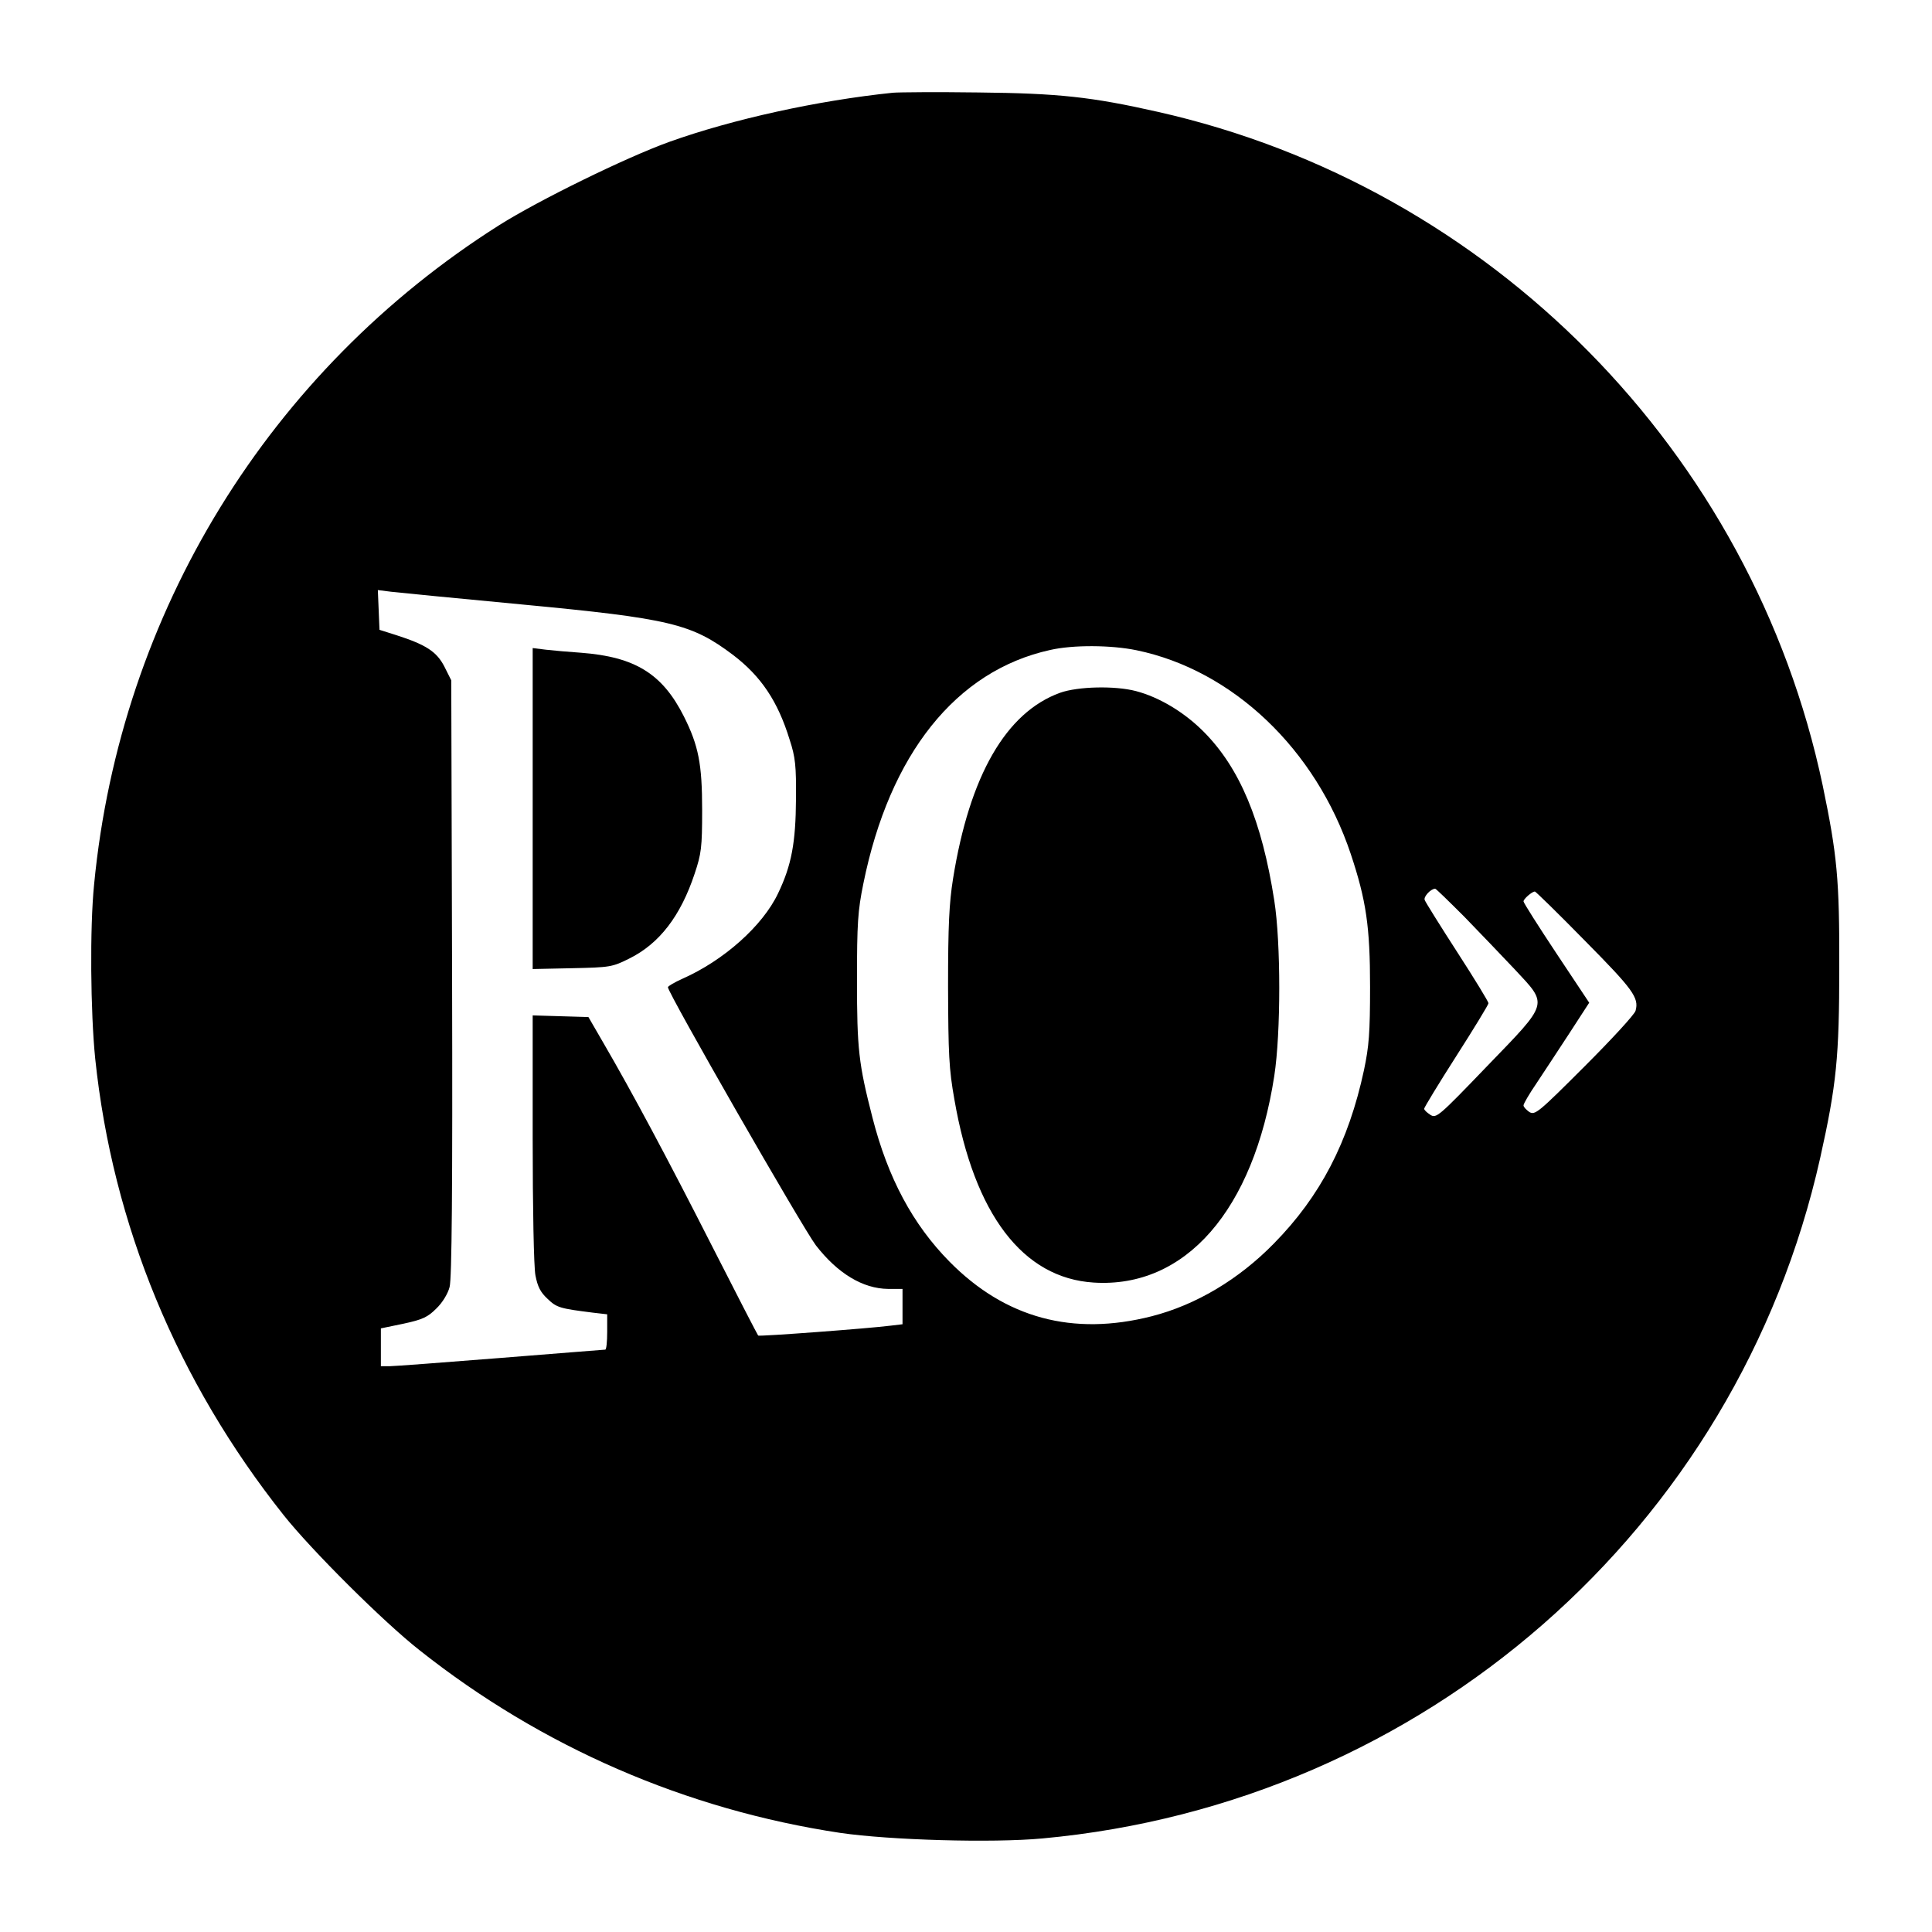
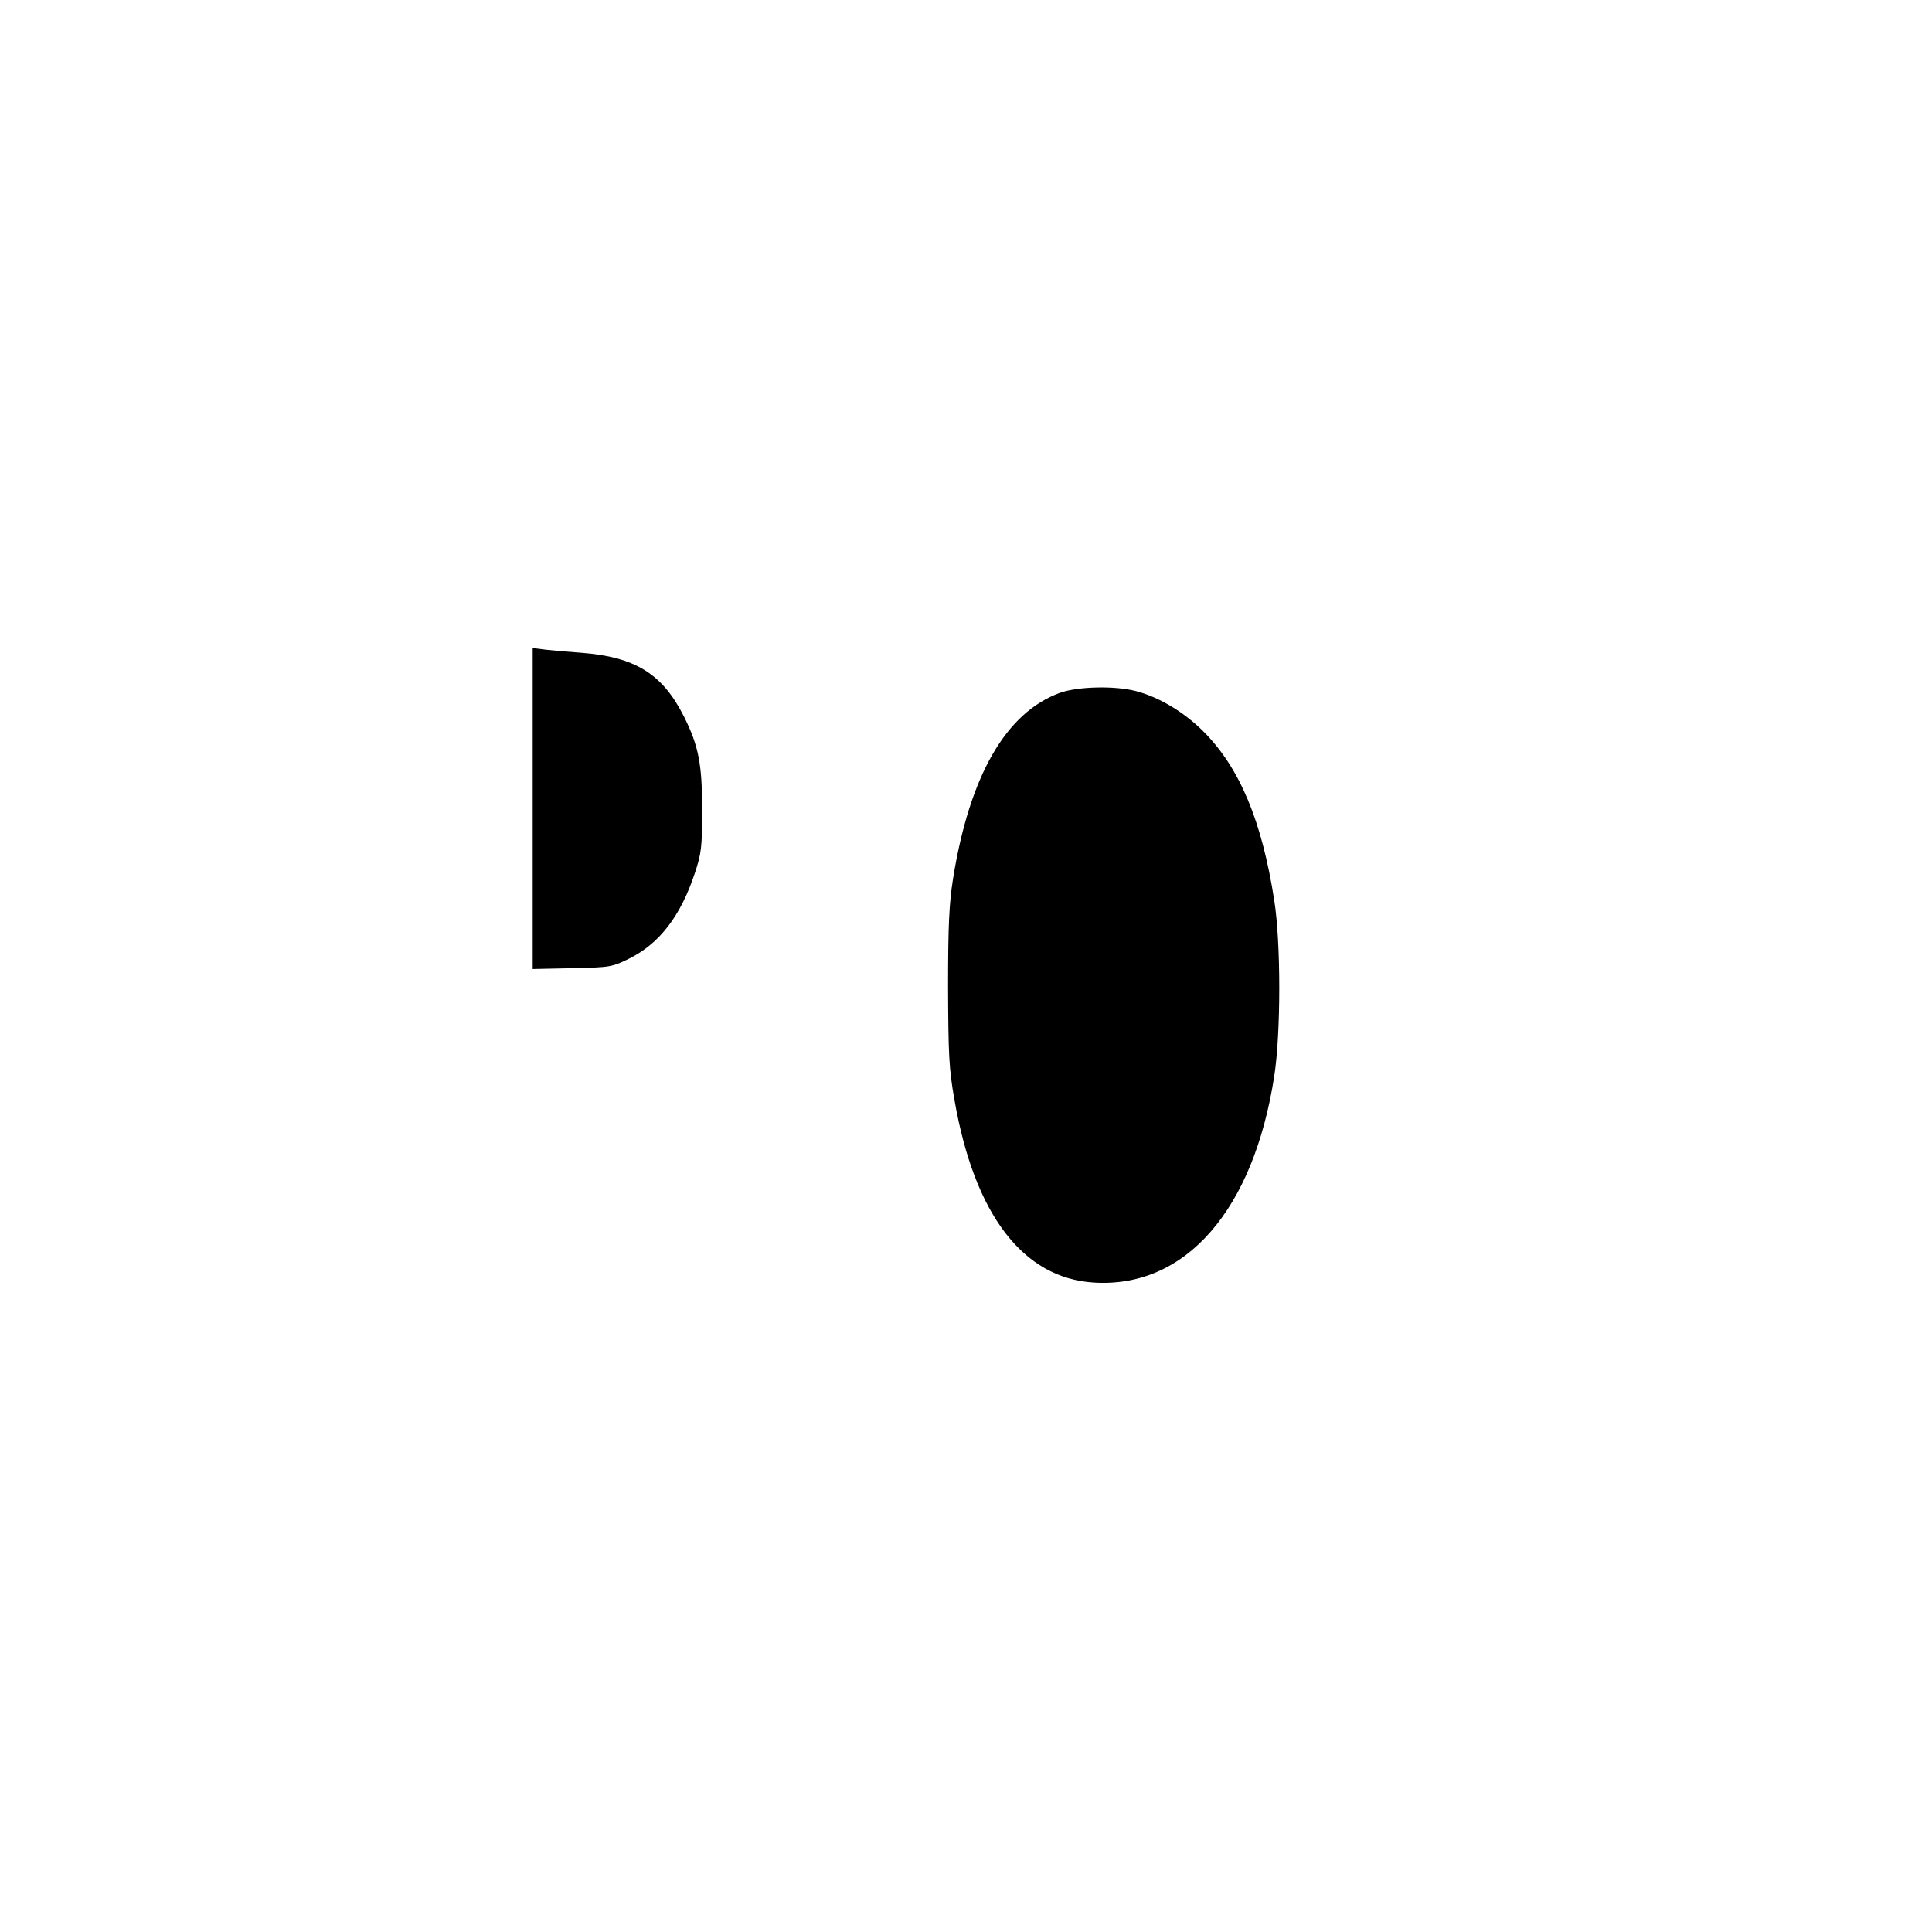
<svg xmlns="http://www.w3.org/2000/svg" version="1.0" width="700pt" height="700pt" viewBox="0 0 700 700" preserveAspectRatio="xMidYMid meet">
  <g transform="translate(0,700) scale(0.1,-0.1)" fill="#000000" stroke="none">
-     <path d="M3235 6664c-272-28-581-96-810-178-158-57-472-211-615-301-835-528-1374-1405-1469-2389-16-158-13-463 4-632 63-602 297-1168 683-1654 101-127 362-387 492-489 443-351 966-578 1525-662 179-26 549-37 732-20 1381 127 2517 1121 2818 2466 59 265 69 365 69 690 1 321-8 408-60 659-255 1209-1204 2170-2410 2441-239 54-359 67-649 70-148 2-288 1-310-1zm-1345-1854c539-51 616-70 766-183 101-77 162-167 205-307 21-64 24-95 23-215-1-158-16-240-65-342-56-118-197-243-346-309-29-13-53-27-53-31 0-21 487-870 536-935 79-102 170-157 262-158l52 0 0-64 0-64-42-5c-77-10-478-40-481-36-2 2-77 147-166 322-162 319-291 560-394 737l-55 95-101 3-101 3 0-444c0-252 4-468 10-498 8-41 18-61 44-85 33-32 45-35 164-50l52-6 0-64c0-35-3-64-7-64-5 0-174-14-378-30-203-16-385-30-402-30l-33 0 0 68 0 69 82 17c70 15 88 24 119 55 22 21 42 54 48 78 8 30 11 349 9 1120l-3 1078-25 50c-28 54-66 79-175 114l-60 19-3 72-3 72 48-6c26-3 239-24 473-46zm2228-166c348-72 649-358 776-738 56-168 70-264 70-481 0-169-4-216-22-302-56-261-158-457-326-628-128-131-283-223-443-264-286-73-531-7-733 198-133 135-223 303-279 522-50 195-56 247-56 499 0 204 3 250 23 348 95 470 336 772 677 847 83 19 221 18 313-1zm1188-966c55-57 137-142 182-190 122-131 126-117-101-352-175-182-183-189-205-175-12 8-22 17-22 22 0 4 52 90 116 190 64 100 117 187 117 192 0 6-51 89-113 185-62 96-115 181-118 189-5 12 22 41 38 41 3 0 50-46 106-102zm437-87c174-176 196-206 183-253-3-13-86-103-184-201-169-169-180-178-201-166-11 8-21 18-21 24 0 6 21 42 47 80 26 39 79 120 119 181l72 111-119 179c-65 98-119 183-119 188 0 9 30 35 41 36 3 0 85-80 182-179z" />
    <path d="M1930 4070l0-581 143 3c137 3 145 4 207 35 109 54 186 154 237 308 24 72 27 94 27 230 0 167-13 233-66 339-78 155-177 216-373 231-44 3-101 8-127 11l-48 6 0-582z" />
    <path d="M3841 4490c-196-71-328-300-388-674-14-88-18-169-18-391 1-244 3-297 23-409 72-416 248-647 505-663 332-21 579 262 654 749 24 156 24 482 0 635-45 289-125 481-257 613-70 70-160 124-244 146-76 20-210 17-275-6z" />
  </g>
</svg>